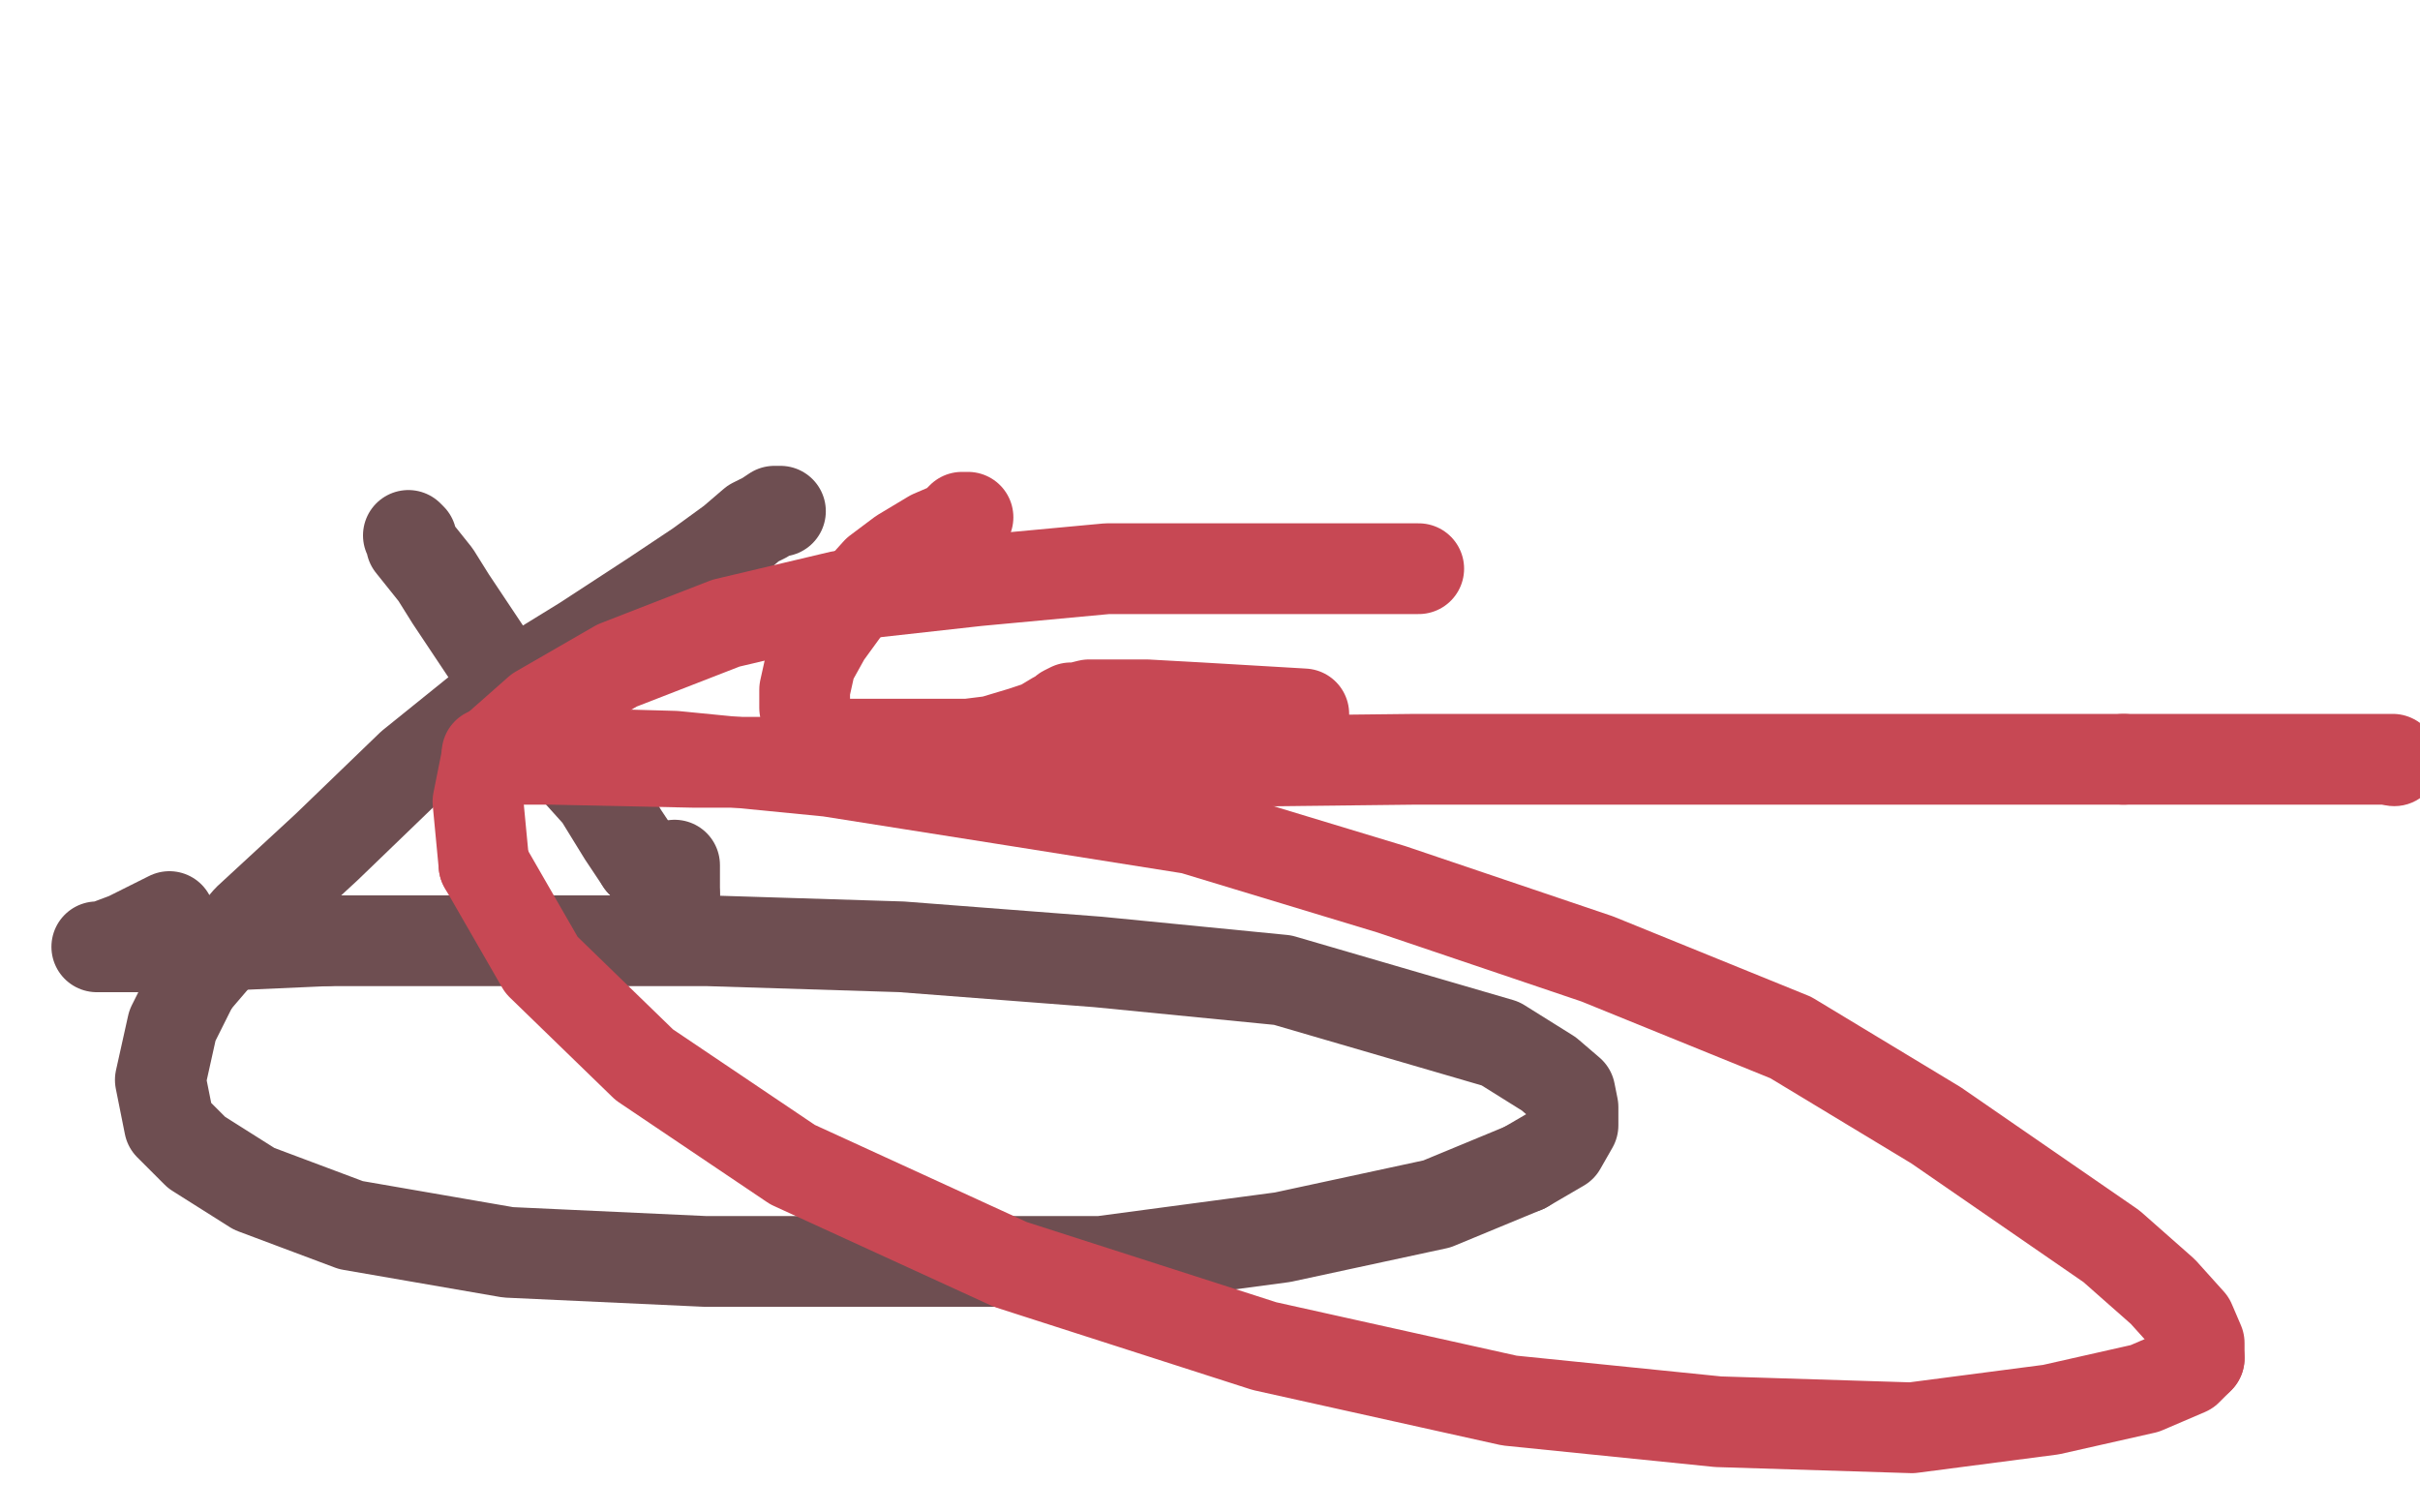
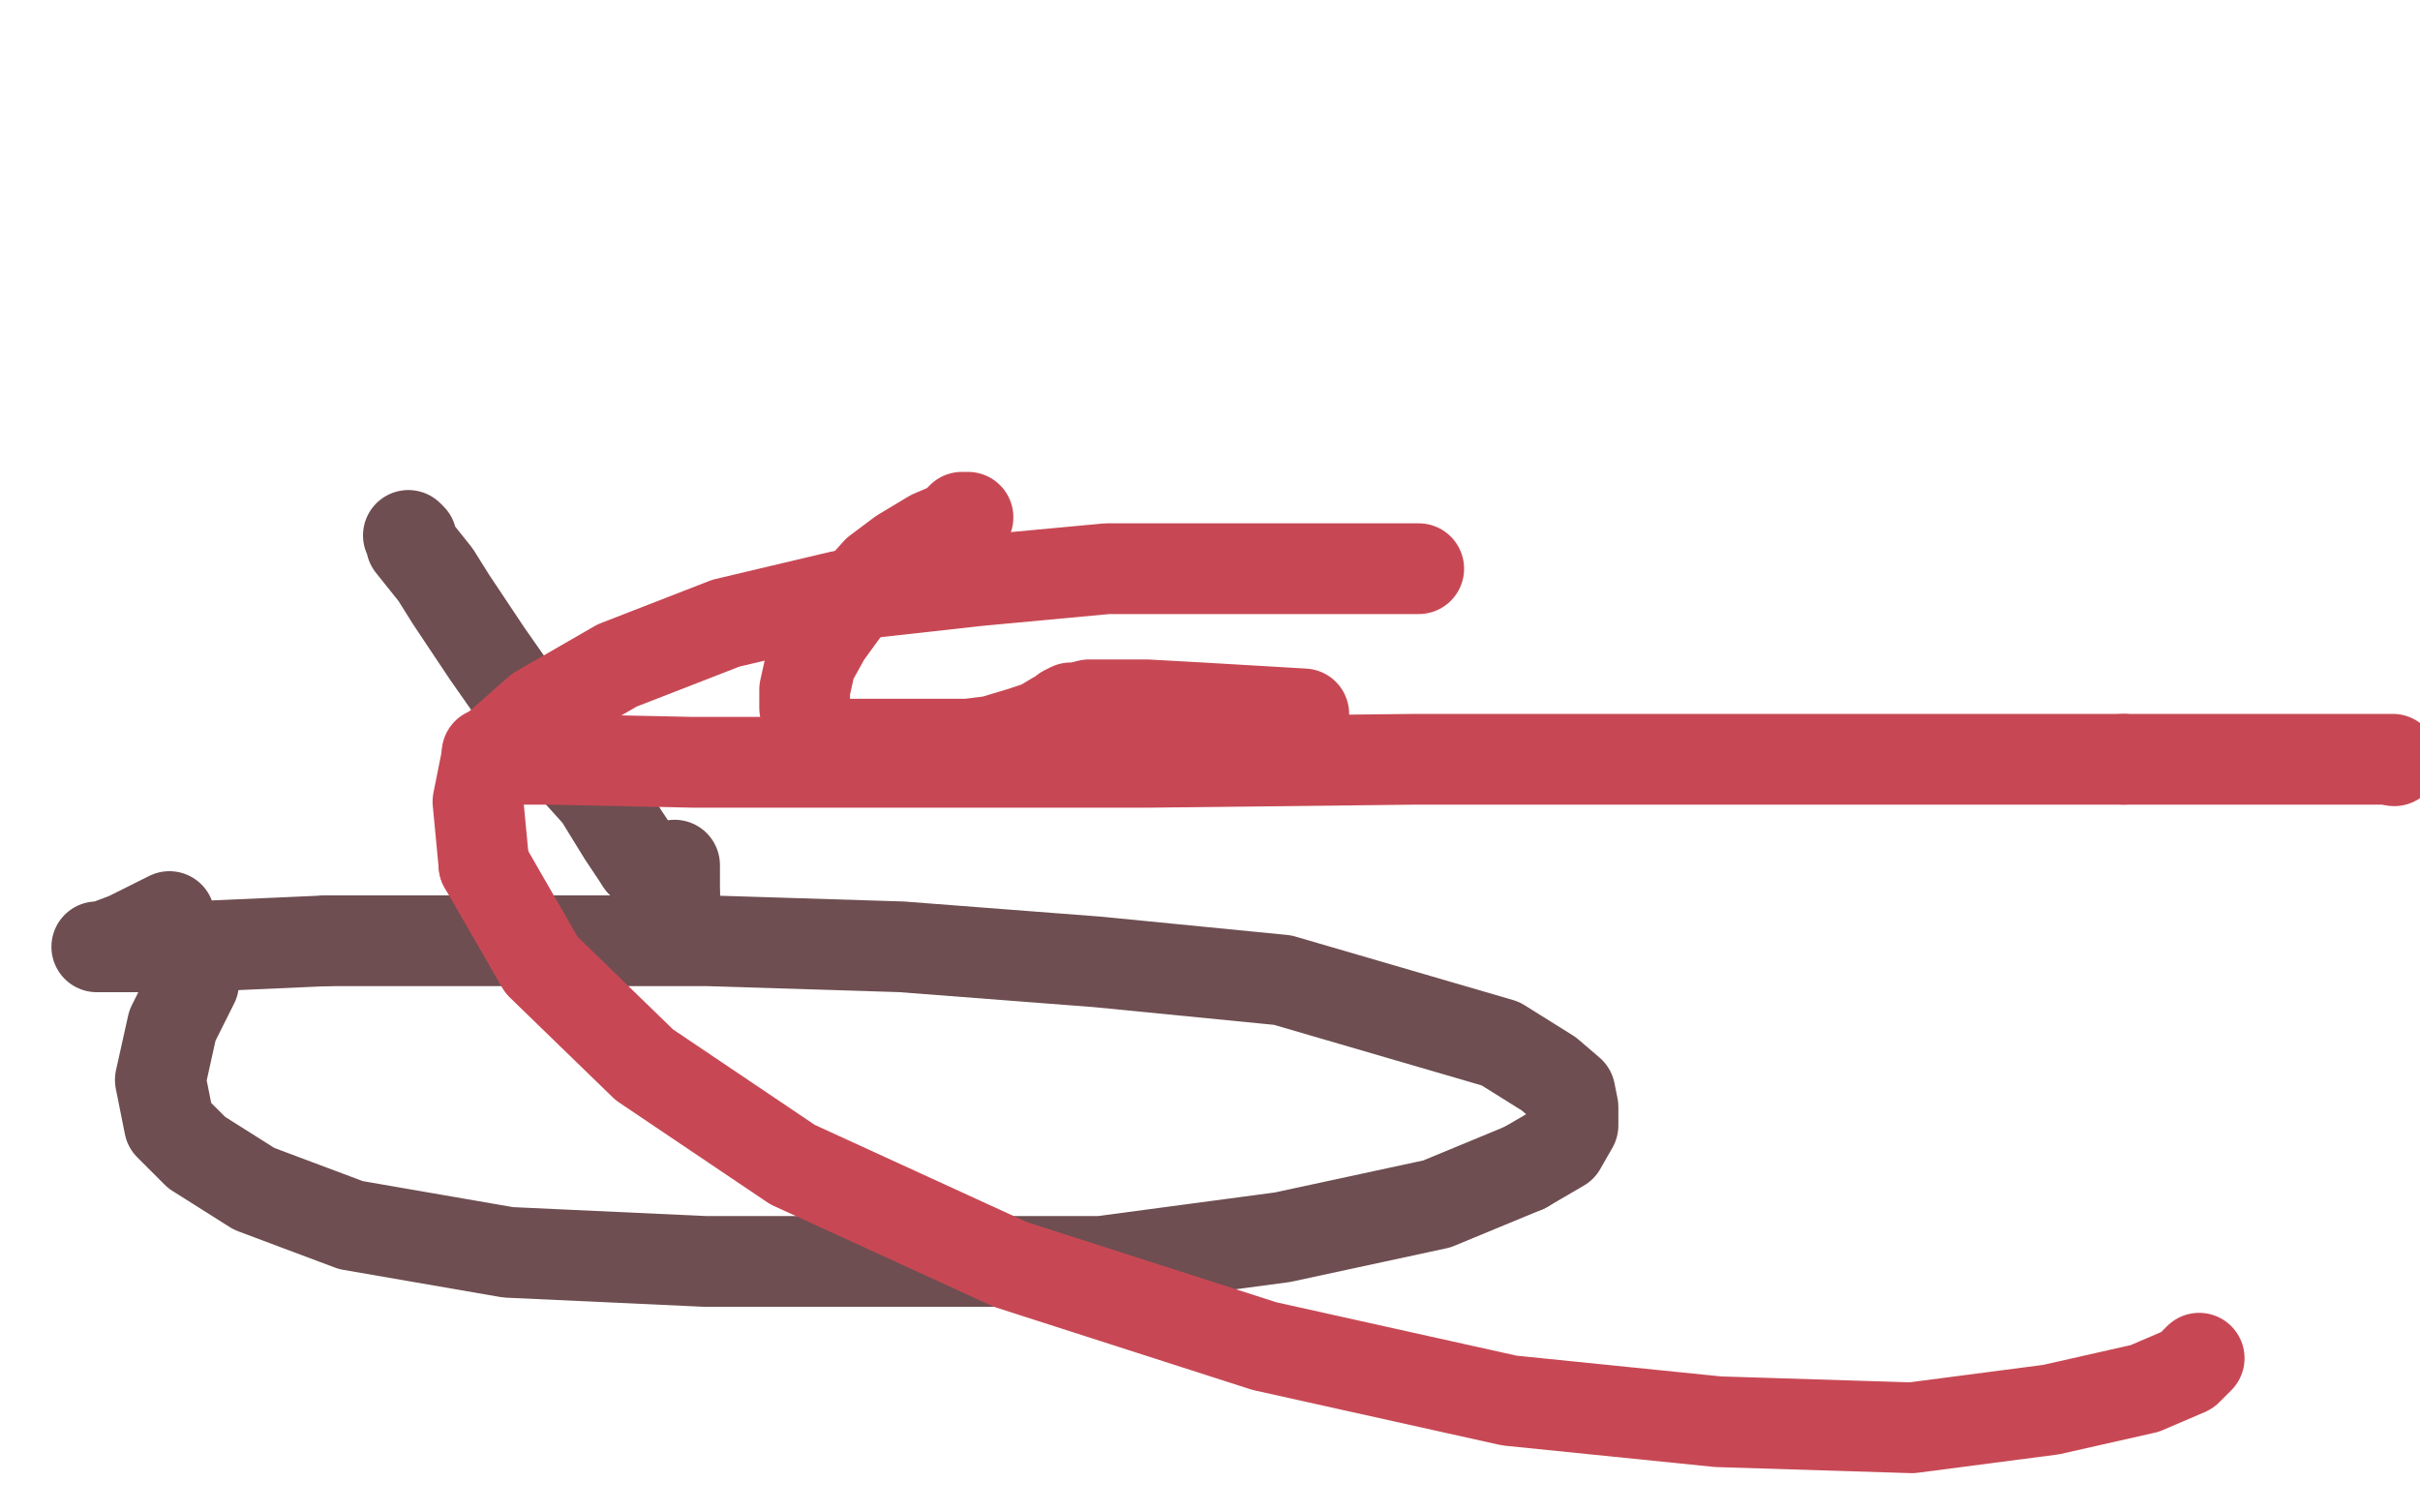
<svg xmlns="http://www.w3.org/2000/svg" width="800" height="500" version="1.1" style="stroke-antialiasing: false">
  <desc>This SVG has been created on https://colorillo.com/</desc>
  <rect x="0" y="0" width="800" height="500" style="fill: rgb(255,255,255); stroke-width:0" />
  <polyline points="212,285 219,291 221,294 223,296 223,297" style="fill: none; stroke: #6e4e51; stroke-width: 30; stroke-linejoin: round; stroke-linecap: round; stroke-antialiasing: false; stroke-antialias: 0; opacity: 1.0" />
  <polyline points="135,177 136,178 136,178 136,180 136,180 140,185 140,185 144,190 144,190 149,198 149,198 155,207 155,207 161,216 161,216 168,226 168,226 177,238 177,238 189,253 189,253 198,263 198,263 206,276 206,276 212,285 212,285" style="fill: none; stroke: #6e4e51; stroke-width: 30; stroke-linejoin: round; stroke-linecap: round; stroke-antialiasing: false; stroke-antialias: 0; opacity: 1.0" />
  <polyline points="223,297 223,294 223,291 223,289 223,286" style="fill: none; stroke: #6e4e51; stroke-width: 30; stroke-linejoin: round; stroke-linecap: round; stroke-antialiasing: false; stroke-antialias: 0; opacity: 1.0" />
-   <polyline points="258,169 257,169 257,169 256,169 256,169 253,171 253,171 249,173 249,173 242,179 242,179 231,187 231,187 216,197 216,197 193,212 193,212 167,228 167,228 136,253 136,253 108,280 108,280 82,304 82,304 64,325 64,325" style="fill: none; stroke: #6e4e51; stroke-width: 30; stroke-linejoin: round; stroke-linecap: round; stroke-antialiasing: false; stroke-antialias: 0; opacity: 1.0" />
  <polyline points="504,386 516,379 520,372 520,366 519,361 512,355 496,345 424,324 363,318 298,313 234,311 168,311 108,311" style="fill: none; stroke: #6e4e51; stroke-width: 30; stroke-linejoin: round; stroke-linecap: round; stroke-antialiasing: false; stroke-antialias: 0; opacity: 1.0" />
  <polyline points="64,325 57,339 53,357 56,372 65,381 84,393 116,405 168,414 233,417 297,417 364,417 424,409 475,398 504,386" style="fill: none; stroke: #6e4e51; stroke-width: 30; stroke-linejoin: round; stroke-linecap: round; stroke-antialiasing: false; stroke-antialias: 0; opacity: 1.0" />
  <polyline points="108,311 63,313 38,313 32,313 34,313 42,310 56,303" style="fill: none; stroke: #6e4e51; stroke-width: 30; stroke-linejoin: round; stroke-linecap: round; stroke-antialiasing: false; stroke-antialias: 0; opacity: 1.0" />
  <polyline points="320,171 318,171 318,171 315,174 315,174 308,177 308,177 298,183 298,183 290,189 290,189 281,199 281,199 273,210 273,210 268,219 268,219 266,228 266,228 266,234 266,234 267,240 267,240 271,244 271,244 276,246 276,246 284,246 294,246 306,246 320,246 328,245 338,242 344,240 349,237 351,236 352,235 354,234 355,234 356,234 360,233 367,233 379,233 397,234 431,236" style="fill: none; stroke: #c74854; stroke-width: 30; stroke-linejoin: round; stroke-linecap: round; stroke-antialiasing: false; stroke-antialias: 0; opacity: 1.0" />
  <polyline points="469,188 463,188 463,188 453,188 453,188 435,188 435,188 406,188 406,188 366,188 366,188 323,192 323,192 278,197 278,197 240,206 240,206 204,220 204,220 178,235 178,235 161,250 161,250 158,265 158,265 160,286 160,286" style="fill: none; stroke: #c74854; stroke-width: 30; stroke-linejoin: round; stroke-linecap: round; stroke-antialiasing: false; stroke-antialias: 0; opacity: 1.0" />
-   <polyline points="727,449 727,444 724,437 715,427 698,412 640,372 592,343 528,317 460,294 394,274 331,264 274,255 223,250 187,249" style="fill: none; stroke: #c74854; stroke-width: 30; stroke-linejoin: round; stroke-linecap: round; stroke-antialiasing: false; stroke-antialias: 0; opacity: 1.0" />
  <polyline points="160,286 179,319 213,352 262,385 334,418 418,445 499,463 568,470 632,472 678,466 709,459 723,453 727,449" style="fill: none; stroke: #c74854; stroke-width: 30; stroke-linejoin: round; stroke-linecap: round; stroke-antialiasing: false; stroke-antialias: 0; opacity: 1.0" />
  <polyline points="187,249 167,249 161,249 164,251 182,251 229,252 298,252 380,252 468,251 556,251 632,251 702,251" style="fill: none; stroke: #c74854; stroke-width: 30; stroke-linejoin: round; stroke-linecap: round; stroke-antialiasing: false; stroke-antialias: 0; opacity: 1.0" />
  <circle cx="791.5" cy="251.5" r="15" style="fill: #c74854; stroke-antialiasing: false; stroke-antialias: 0; opacity: 1.0" />
  <polyline points="702,251 753,251 791,251" style="fill: none; stroke: #c74854; stroke-width: 30; stroke-linejoin: round; stroke-linecap: round; stroke-antialiasing: false; stroke-antialias: 0; opacity: 1.0" />
</svg>